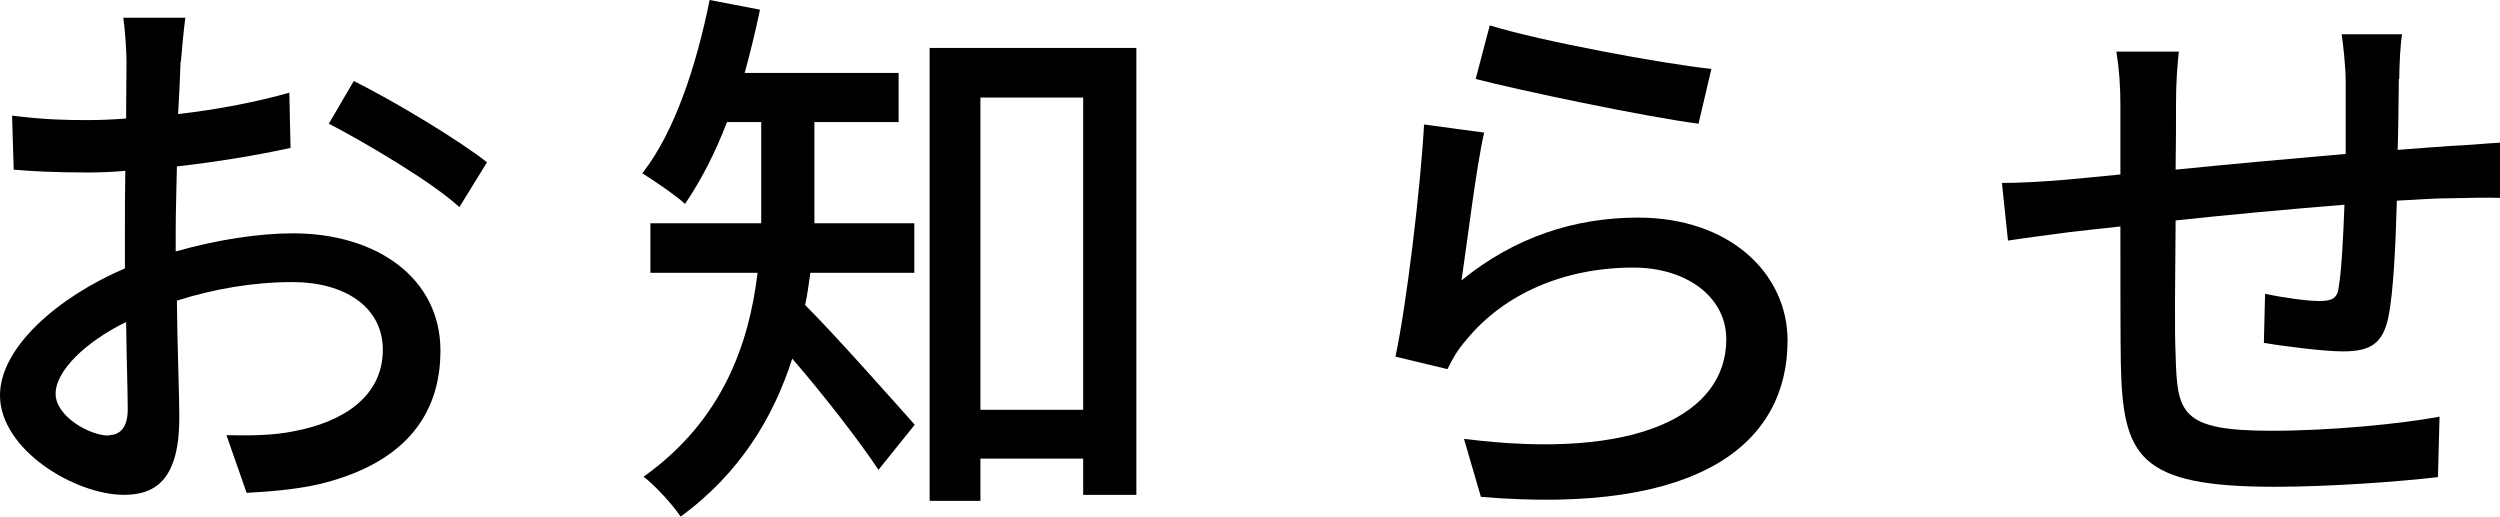
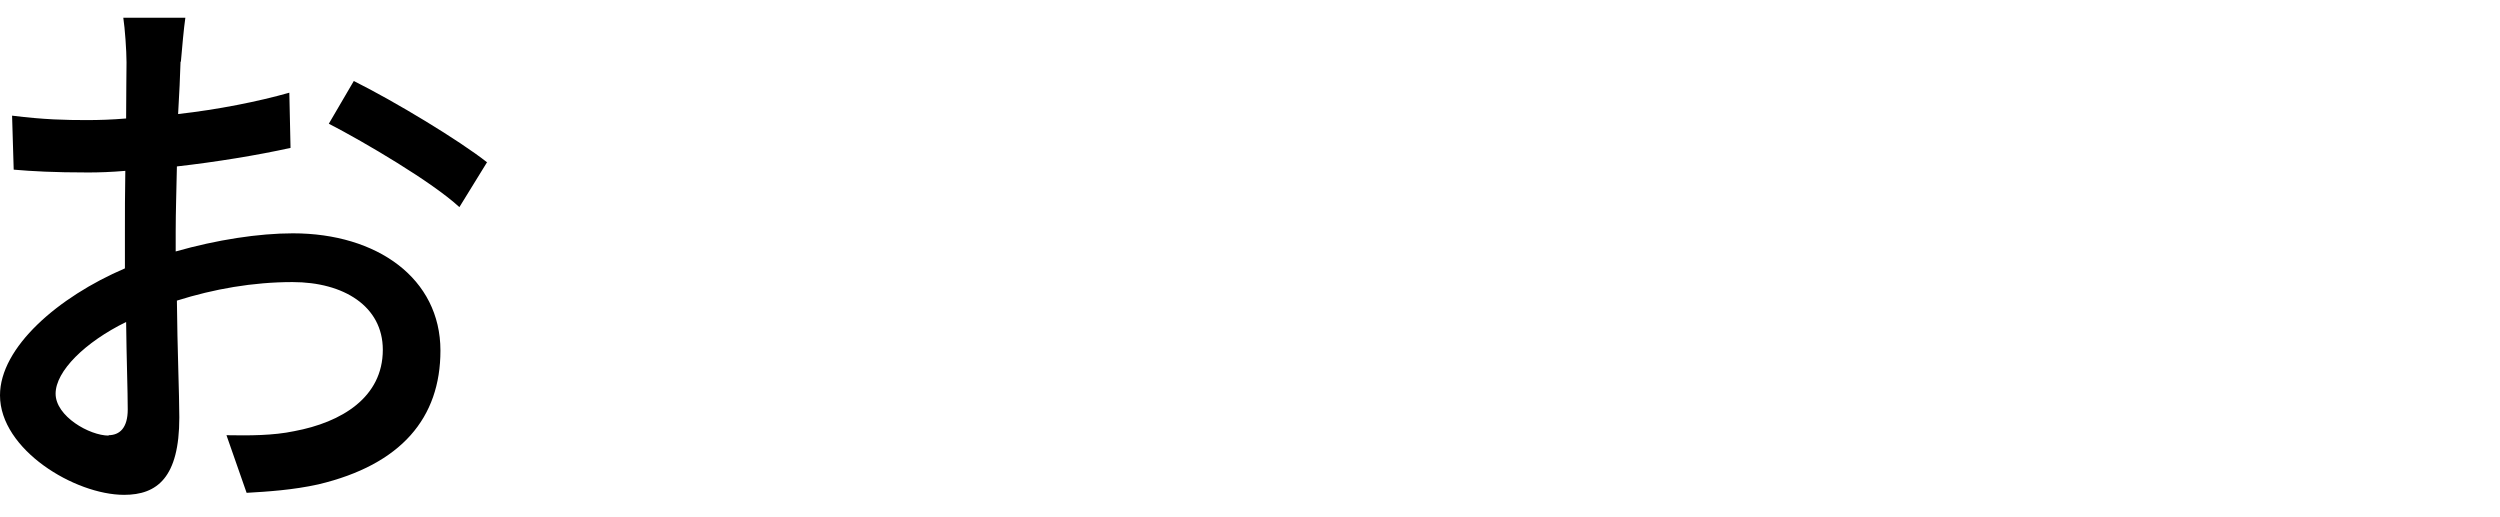
<svg xmlns="http://www.w3.org/2000/svg" viewBox="0 0 62.04 12.82">
  <g id="a" />
  <g id="b">
    <g id="c">
      <g>
        <path d="M4.48,1.54c-.01,.34-.03,.78-.06,1.29,.98-.11,1.99-.31,2.76-.53l.03,1.37c-.81,.18-1.85,.35-2.82,.46-.01,.56-.03,1.12-.03,1.62v.49c1.02-.29,2.06-.45,2.91-.45,2.09,0,3.66,1.12,3.66,2.91,0,1.67-.97,2.83-3.03,3.32-.63,.14-1.26,.18-1.78,.21l-.5-1.43c.56,.01,1.16,.01,1.68-.1,1.18-.22,2.2-.84,2.2-2.02,0-1.08-.97-1.68-2.24-1.68-.98,0-1.95,.17-2.87,.46,.01,1.16,.06,2.34,.06,2.9,0,1.49-.55,1.92-1.37,1.92-1.22,0-3.08-1.12-3.08-2.47,0-1.19,1.44-2.44,3.1-3.15v-.87c0-.49,0-1.02,.01-1.55-.35,.03-.66,.04-.92,.04-.85,0-1.39-.03-1.85-.07l-.04-1.34c.8,.1,1.34,.11,1.86,.11,.29,0,.62-.01,.97-.04,0-.63,.01-1.13,.01-1.39,0-.29-.04-.85-.08-1.11h1.54c-.04,.27-.08,.74-.11,1.08Zm-1.79,9.26c.28,0,.48-.18,.48-.64s-.03-1.26-.04-2.17c-1.02,.5-1.75,1.22-1.75,1.78s.84,1.04,1.32,1.04ZM12.09,4.02l-.69,1.12c-.67-.62-2.35-1.61-3.24-2.07l.62-1.06c1.04,.52,2.61,1.47,3.31,2.02Z" />
-         <path d="M20.11,6.77c-.04,.27-.07,.53-.13,.8,.7,.69,2.31,2.51,2.72,2.97l-.9,1.12c-.46-.7-1.4-1.91-2.14-2.76-.46,1.44-1.29,2.84-2.77,3.92-.18-.28-.66-.8-.92-.99,1.97-1.4,2.62-3.31,2.83-5.06h-2.66v-1.23h2.75V3.03h-.85c-.29,.77-.66,1.47-1.04,2.03-.24-.22-.76-.57-1.06-.76,.8-1.02,1.34-2.66,1.67-4.3l1.25,.24c-.11,.53-.24,1.06-.38,1.57h3.82v1.22h-2.09v2.51h2.48v1.23h-2.56ZM28.2,1.19V12.28h-1.32v-.9h-2.55v1.05h-1.26V1.19h5.13Zm-1.32,8.98V2.42h-2.55v7.75h2.55Z" />
-         <path d="M36.28,6.95c1.3-1.06,2.79-1.55,4.37-1.55,2.28,0,3.71,1.39,3.71,3.05,0,2.52-2.13,4.34-7.61,3.88l-.42-1.44c4.33,.55,6.51-.62,6.51-2.47,0-1.04-.97-1.78-2.31-1.78-1.72,0-3.21,.66-4.13,1.78-.24,.27-.36,.5-.48,.74l-1.29-.31c.28-1.32,.62-4.17,.71-5.76l1.49,.2c-.2,.88-.43,2.8-.56,3.66Zm6.19-5.24l-.32,1.36c-1.37-.18-4.45-.83-5.53-1.11l.35-1.33c1.26,.39,4.27,.95,5.5,1.08Z" />
-         <path d="M59.53,1.96c-.01,.6-.01,1.2-.03,1.76,.48-.04,.94-.07,1.33-.1,.36-.01,.84-.06,1.21-.08v1.37c-.24-.01-.85,0-1.22,.01-.36,0-.83,.03-1.34,.06-.03,1.06-.08,2.25-.21,2.89-.14,.67-.46,.85-1.13,.85-.5,0-1.54-.14-1.96-.21l.03-1.22c.46,.1,1.05,.18,1.34,.18,.32,0,.46-.06,.49-.36,.07-.42,.11-1.23,.14-2.03-1.36,.11-2.89,.25-4.19,.39-.01,1.37-.03,2.76,0,3.33,.04,1.44,.1,1.89,2.38,1.89,1.46,0,3.21-.17,4.17-.35l-.04,1.5c-.94,.11-2.66,.24-4.05,.24-3.4,0-3.77-.76-3.82-3.07-.01-.6-.01-2.04-.01-3.39-.52,.06-.95,.1-1.26,.14-.43,.06-1.16,.15-1.53,.21l-.15-1.43c.42,0,1-.03,1.58-.08,.31-.03,.77-.07,1.36-.13v-1.71c0-.49-.03-.9-.1-1.34h1.55c-.04,.38-.07,.77-.07,1.28,0,.39,0,.98-.01,1.65,1.29-.13,2.82-.27,4.22-.39v-1.82c0-.32-.06-.9-.1-1.15h1.5c-.04,.22-.07,.77-.07,1.11Z" />
      </g>
    </g>
  </g>
</svg>